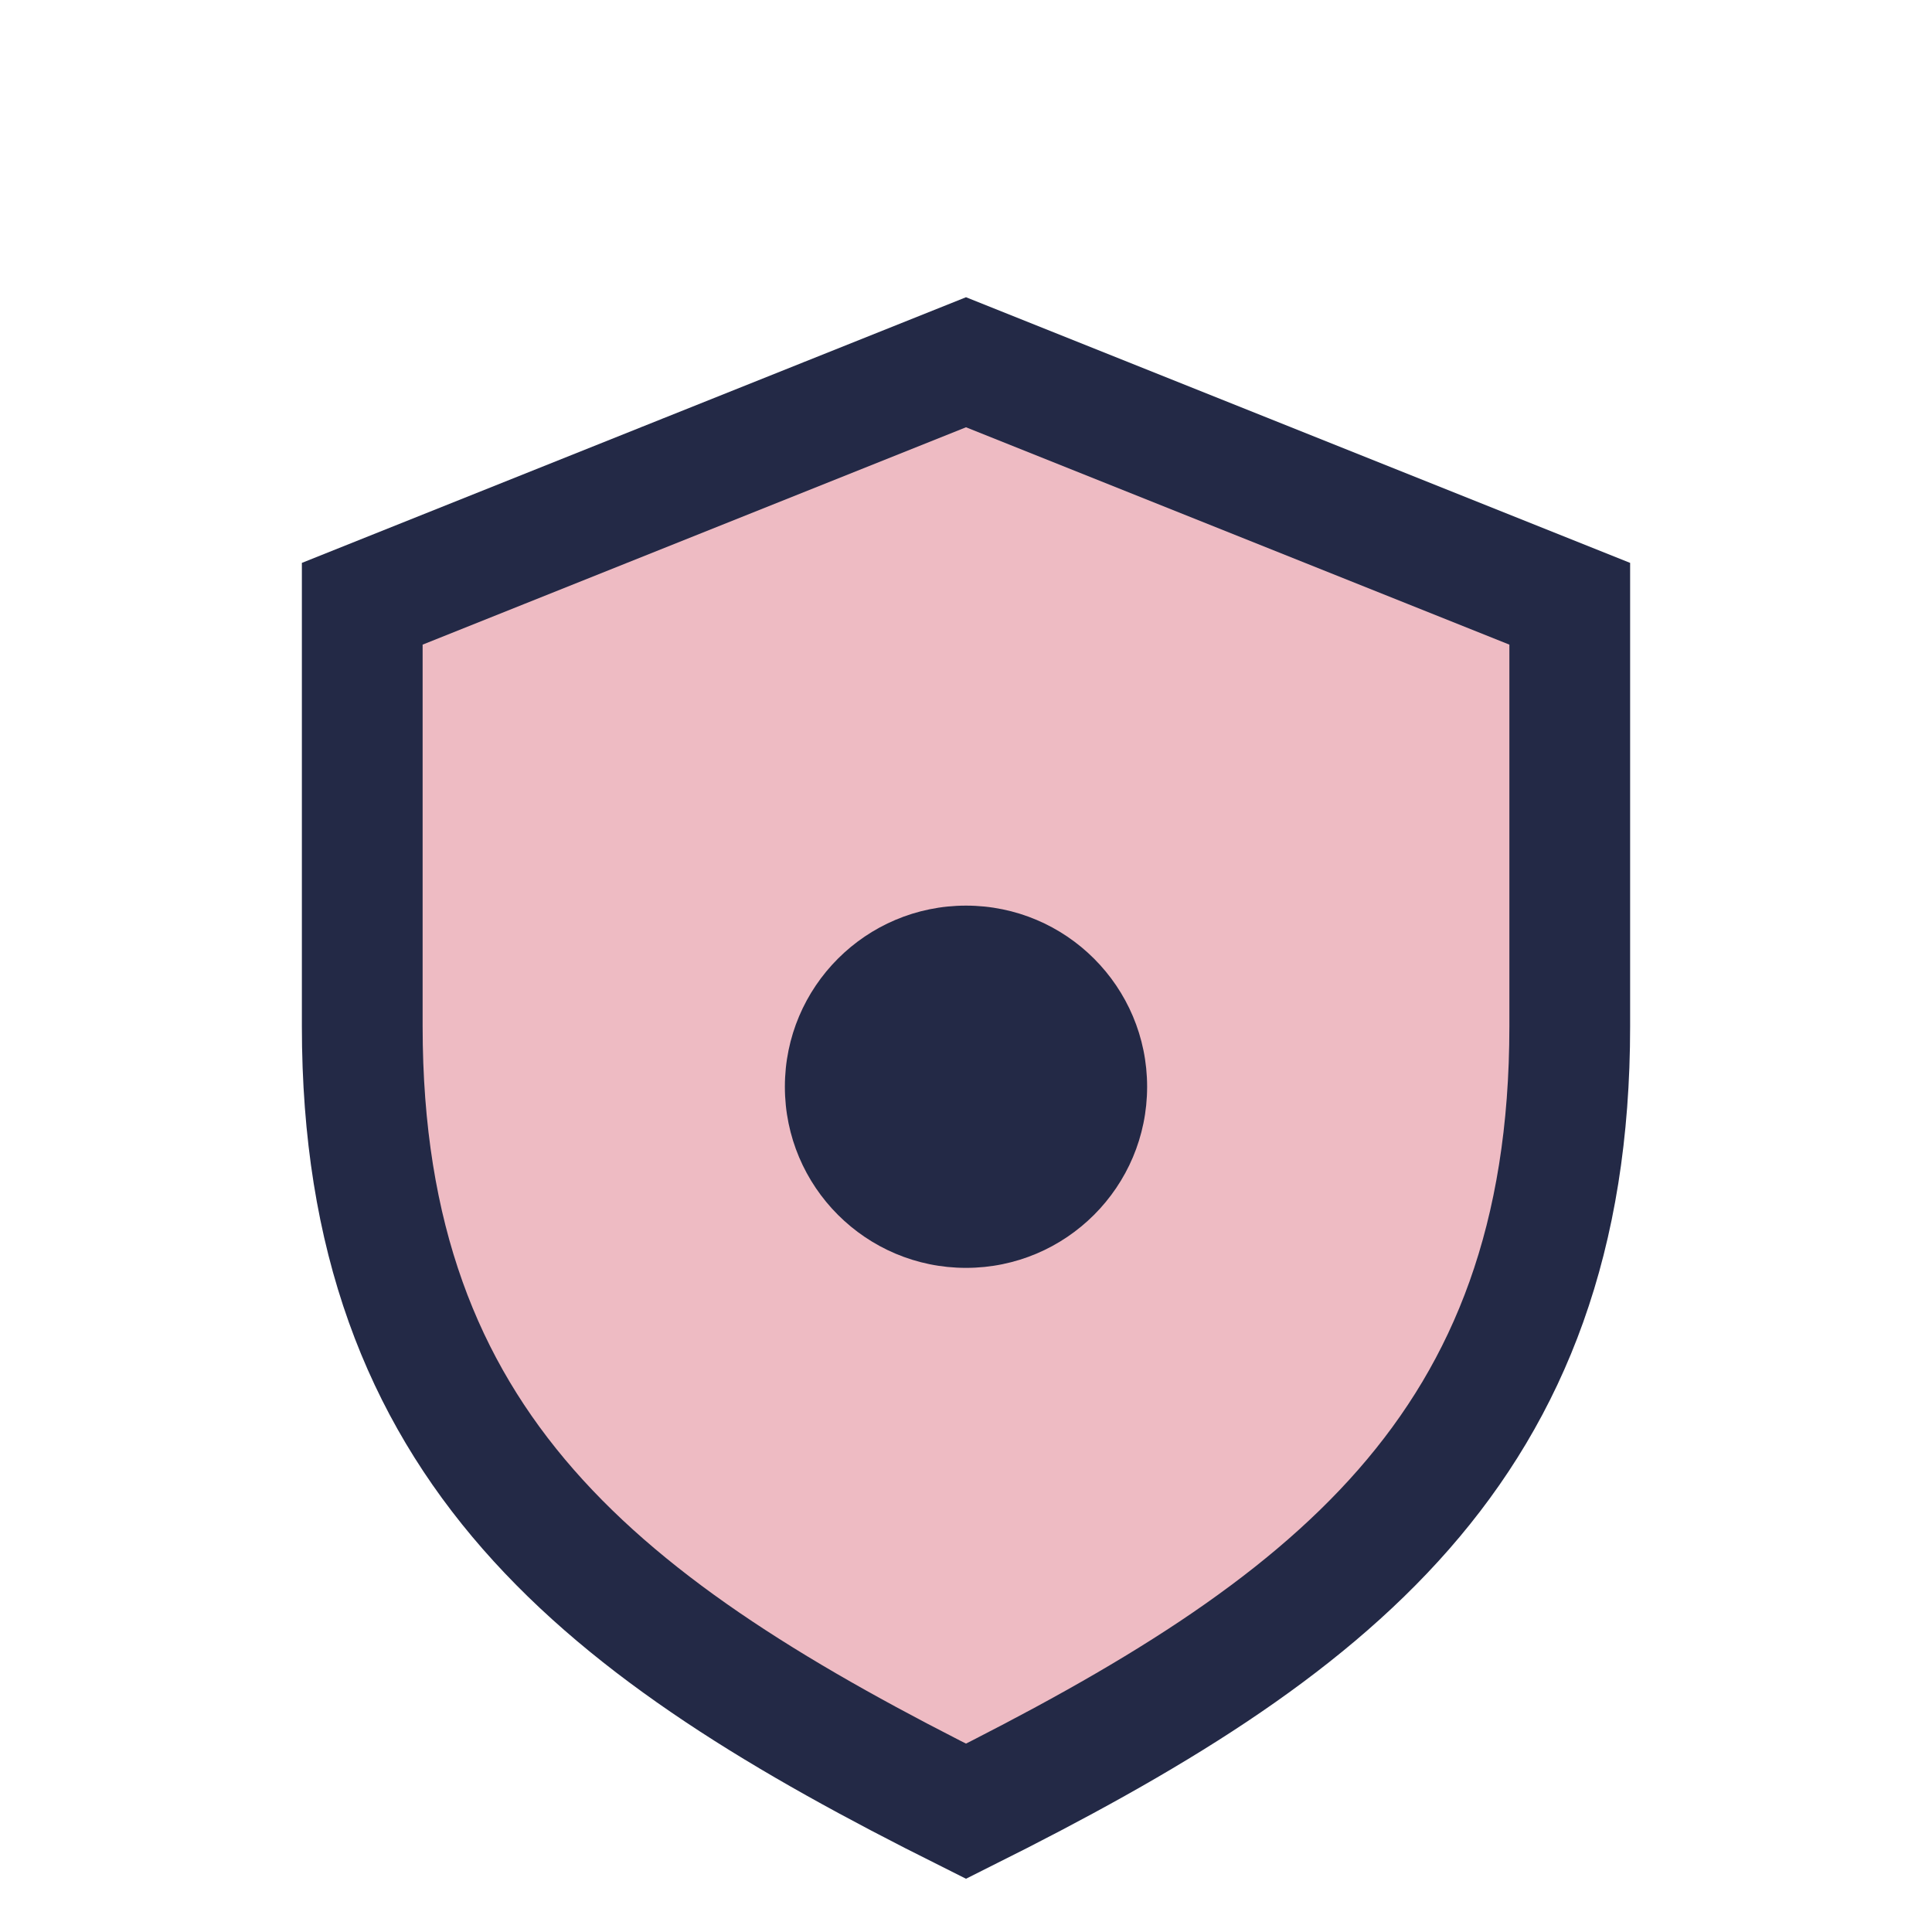
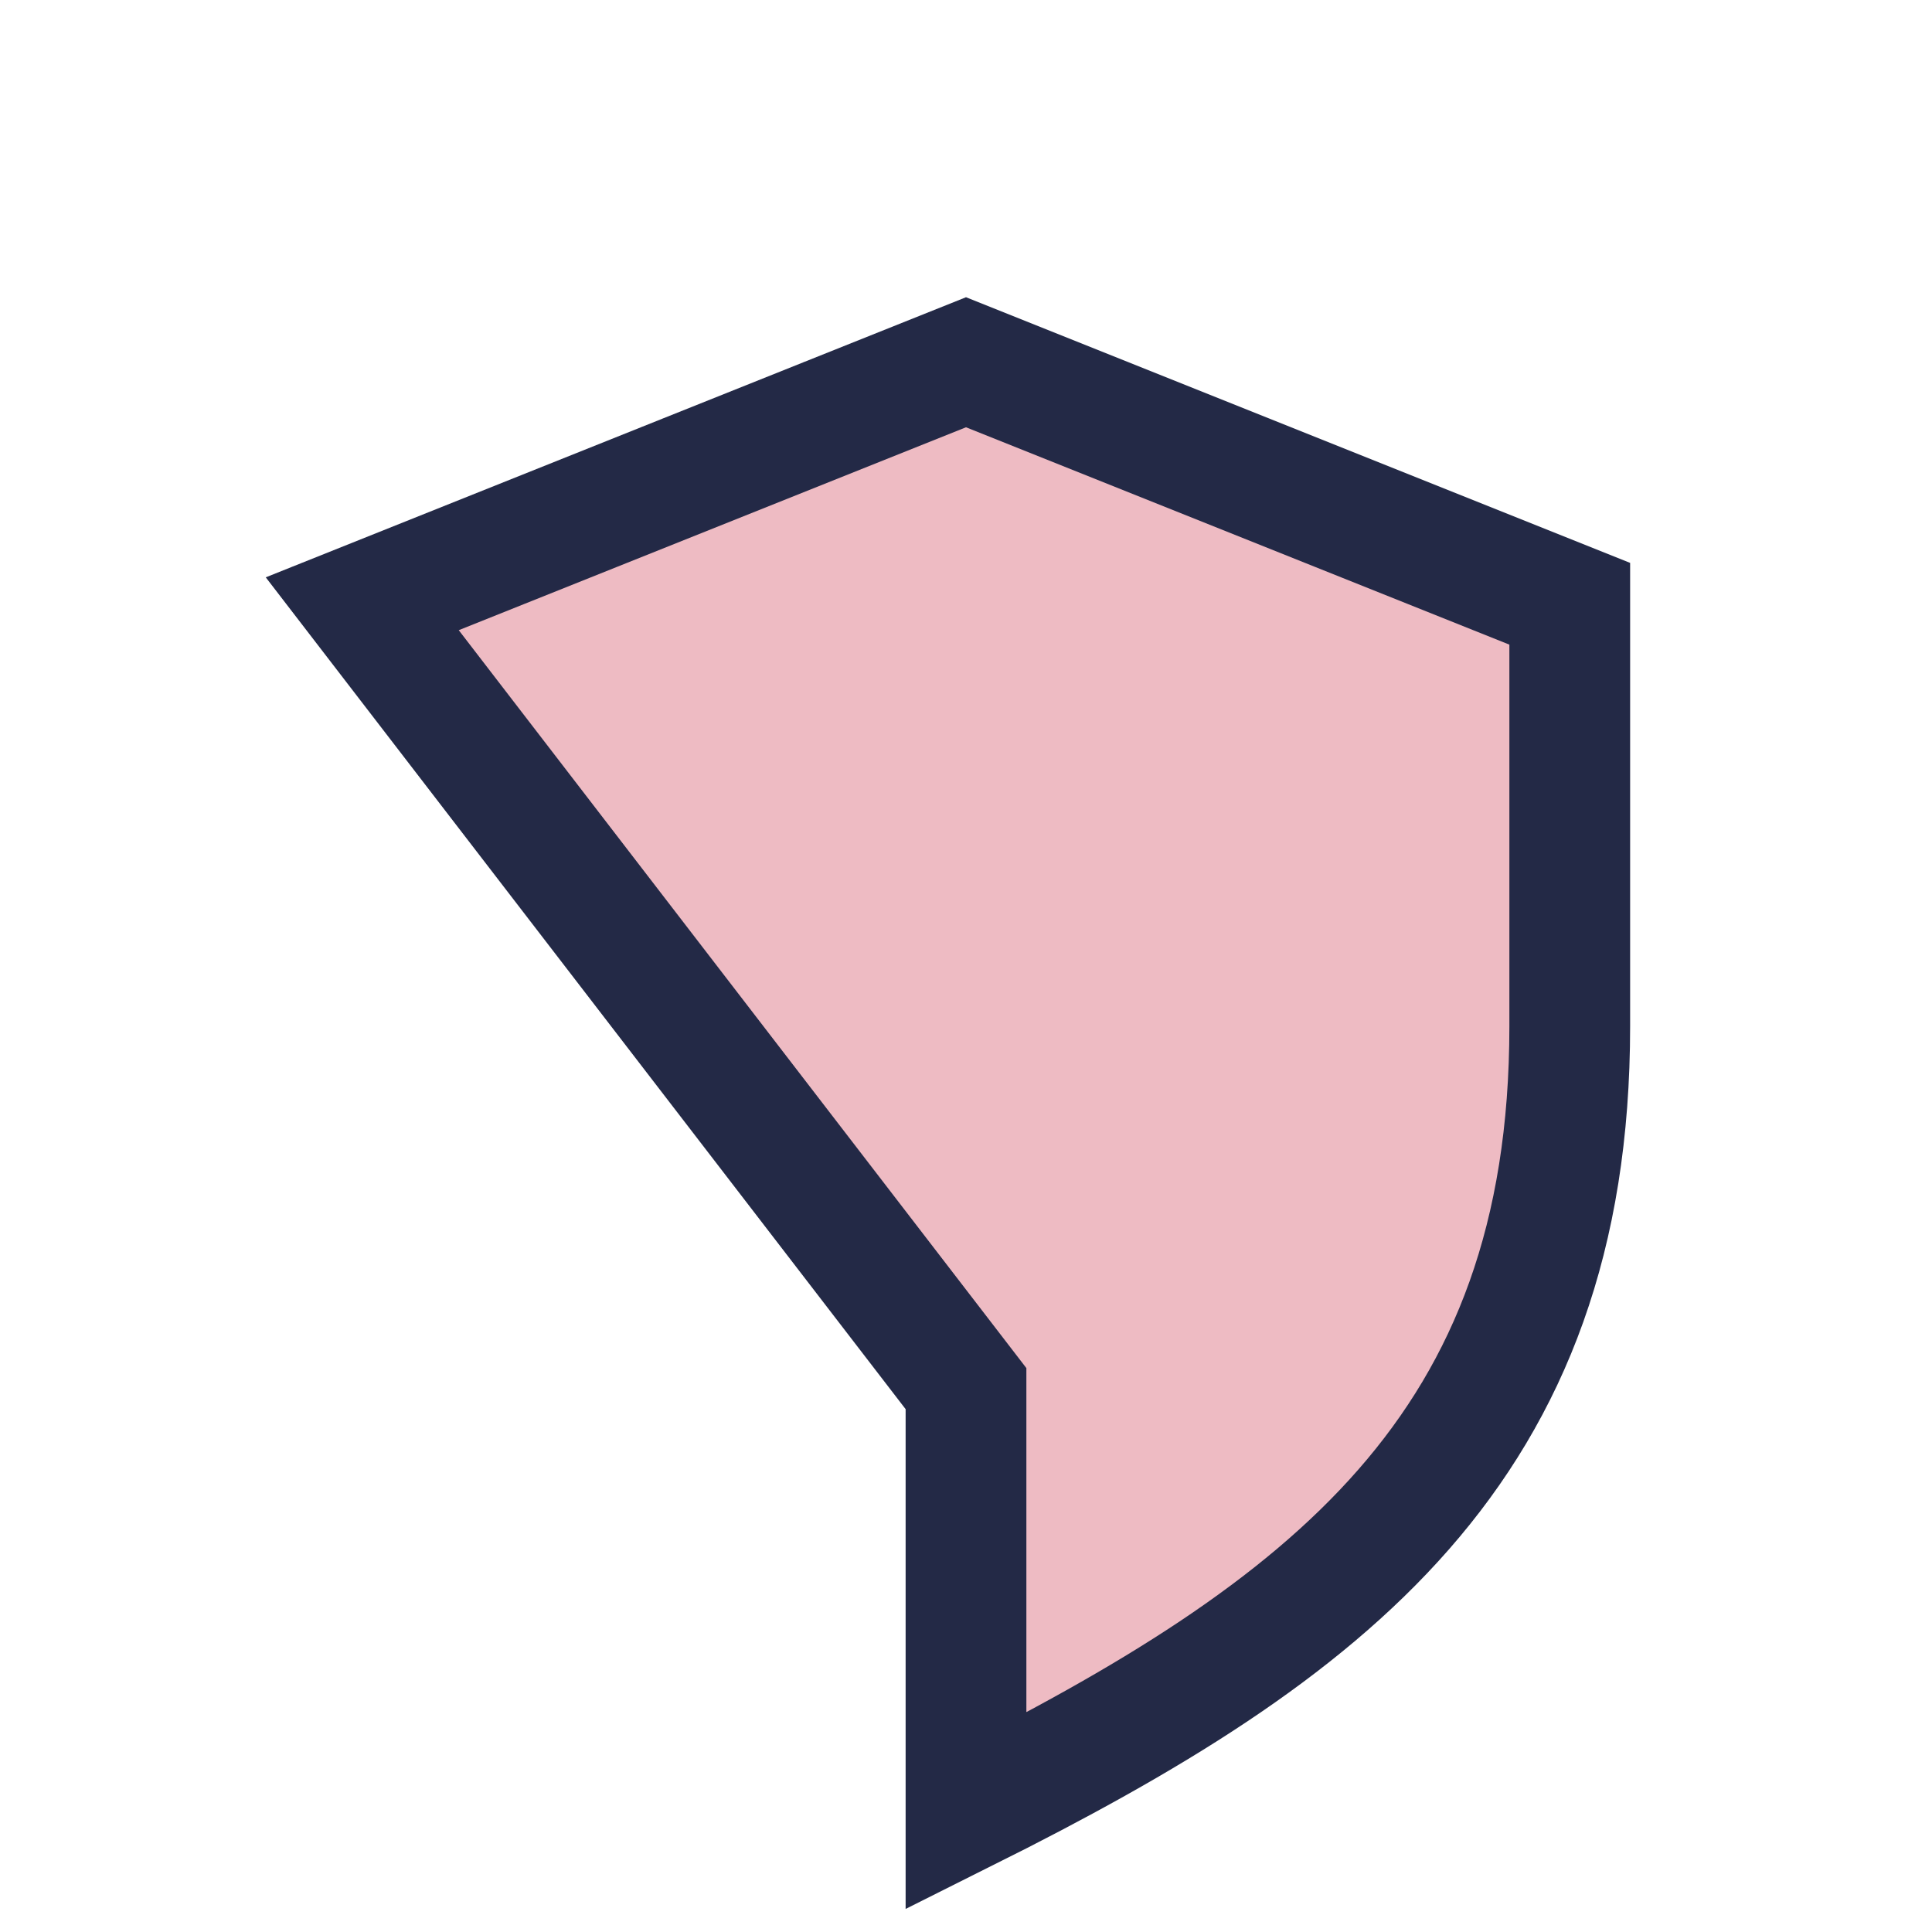
<svg xmlns="http://www.w3.org/2000/svg" width="32" height="32" viewBox="0 0 32 32">
-   <path d="M6 10l10-4 10 4v7c0 7-4 10-10 13C10 27 6 24 6 17v-7z" stroke="#232946" stroke-width="2" fill="#eebbc3" />
-   <circle cx="16" cy="18" r="3" fill="#232946" />
+   <path d="M6 10l10-4 10 4v7c0 7-4 10-10 13v-7z" stroke="#232946" stroke-width="2" fill="#eebbc3" />
</svg>